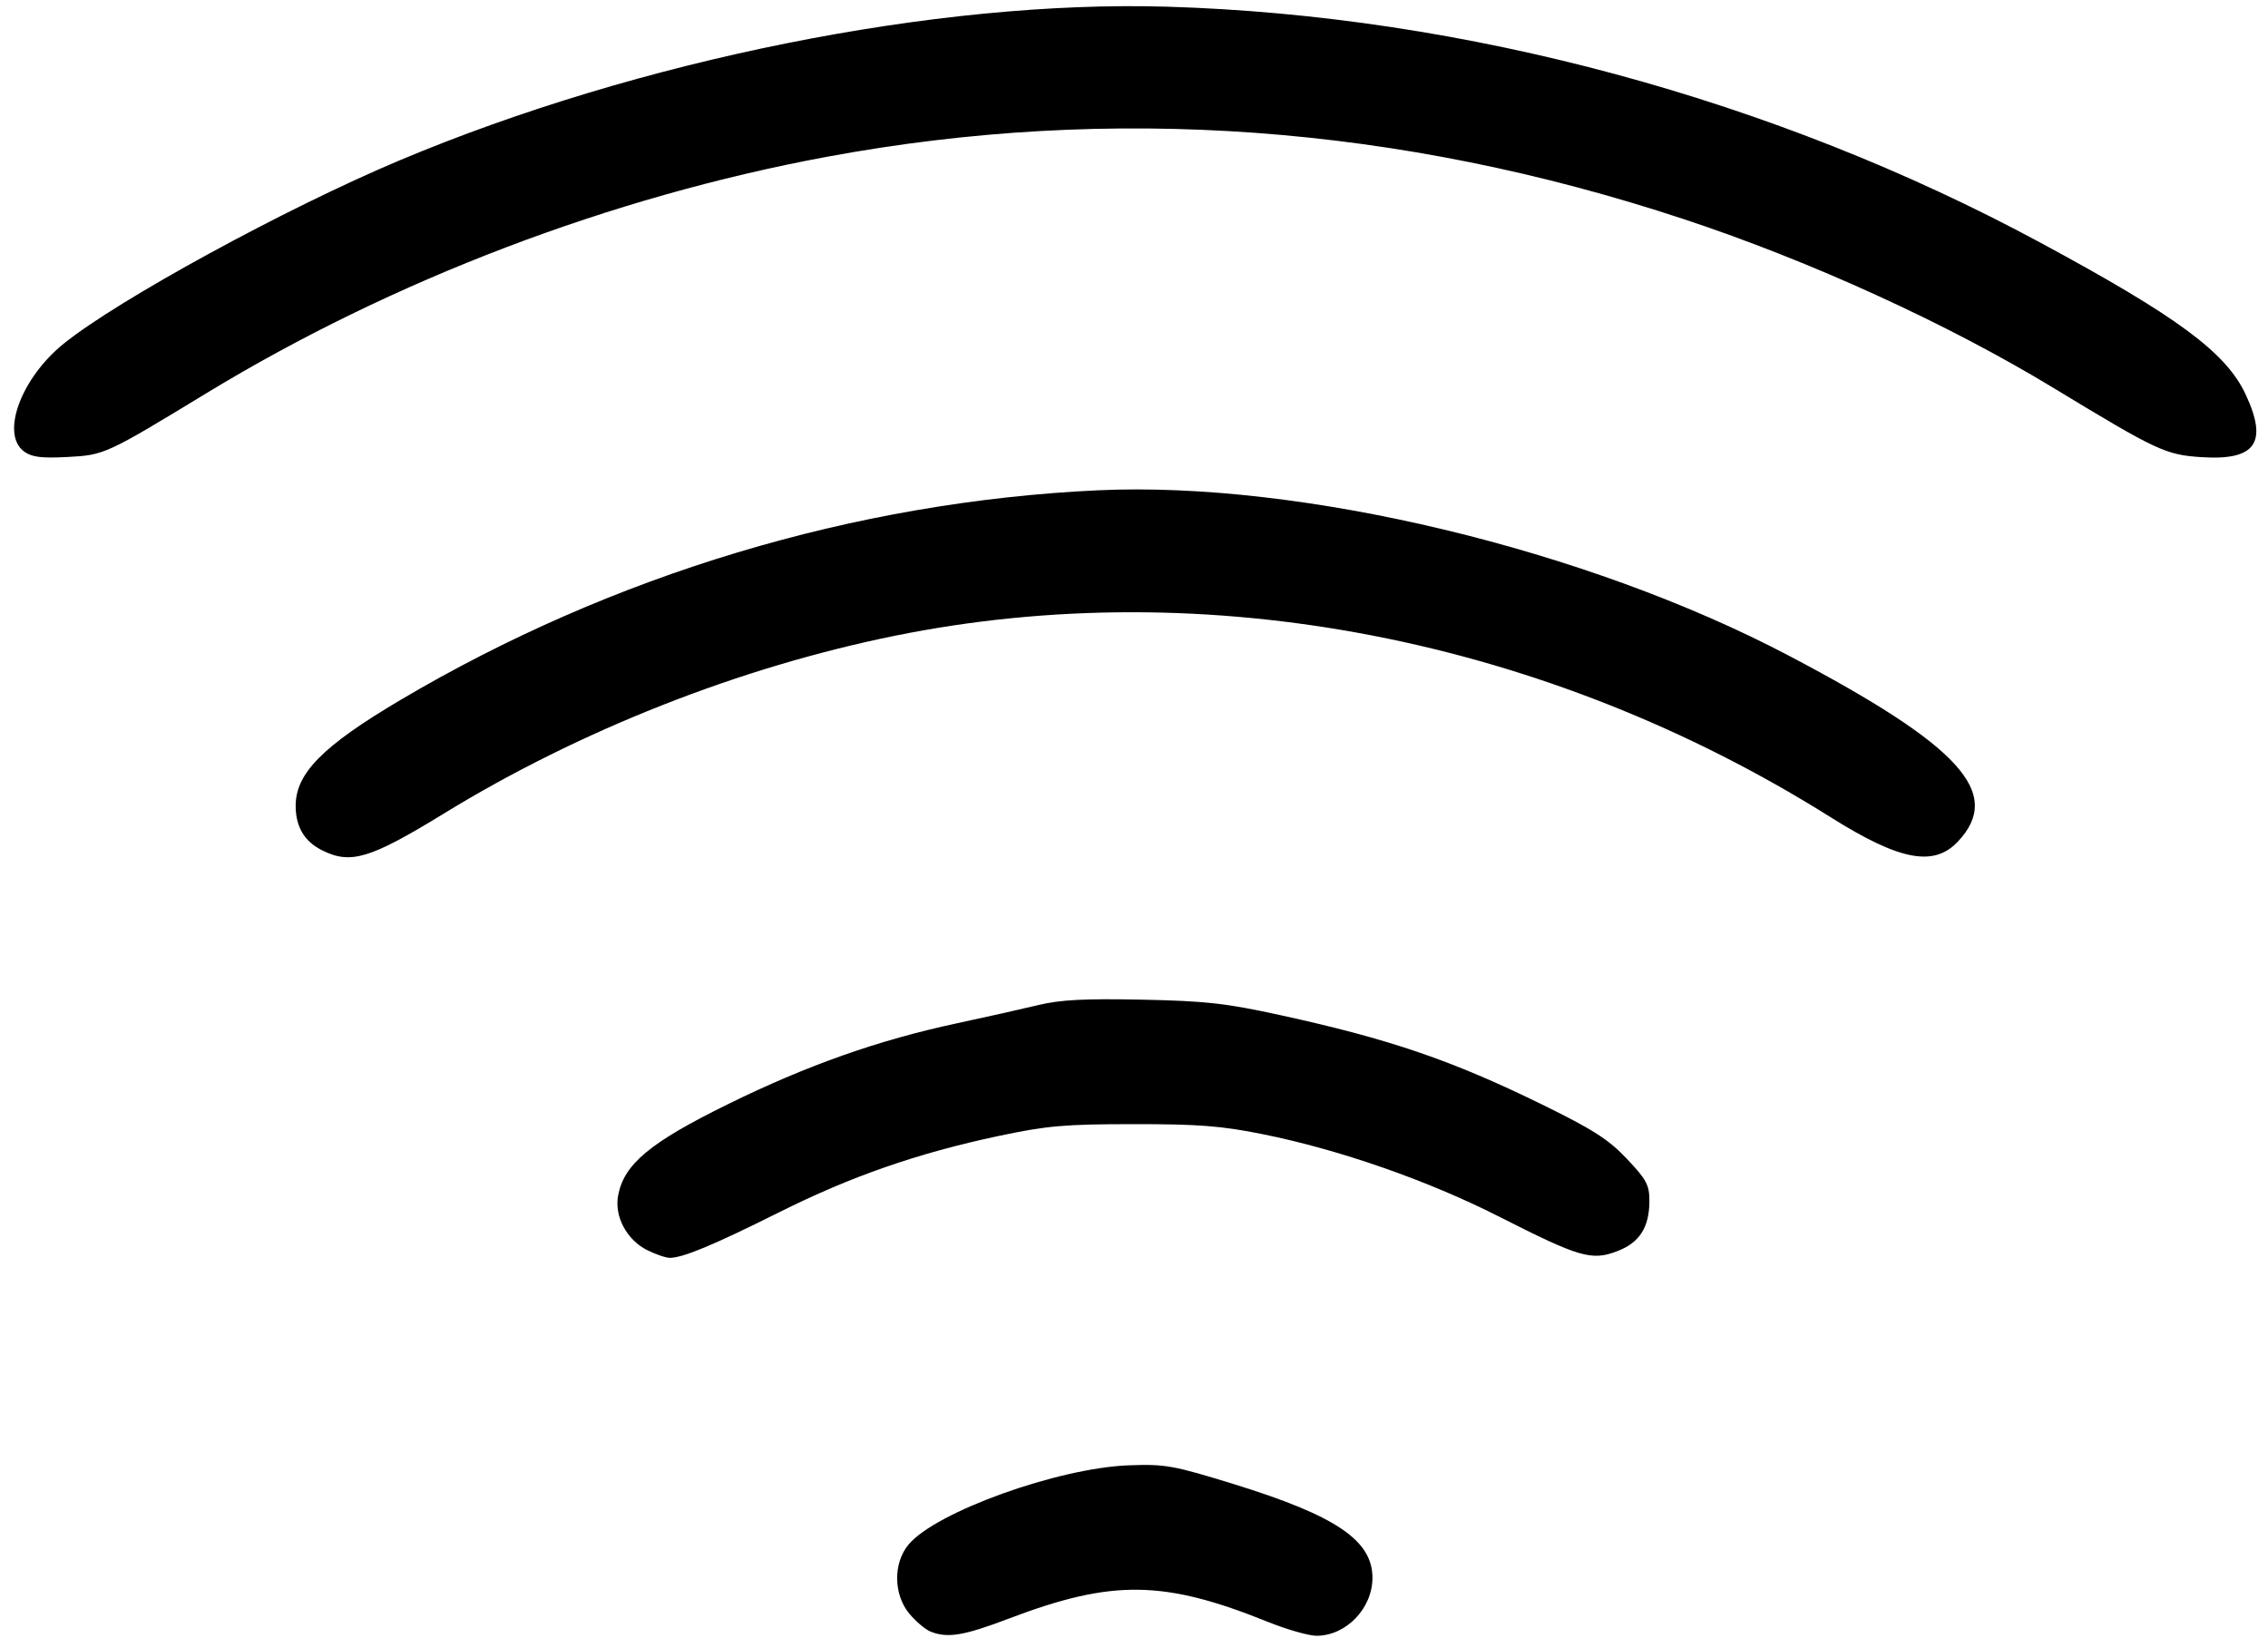
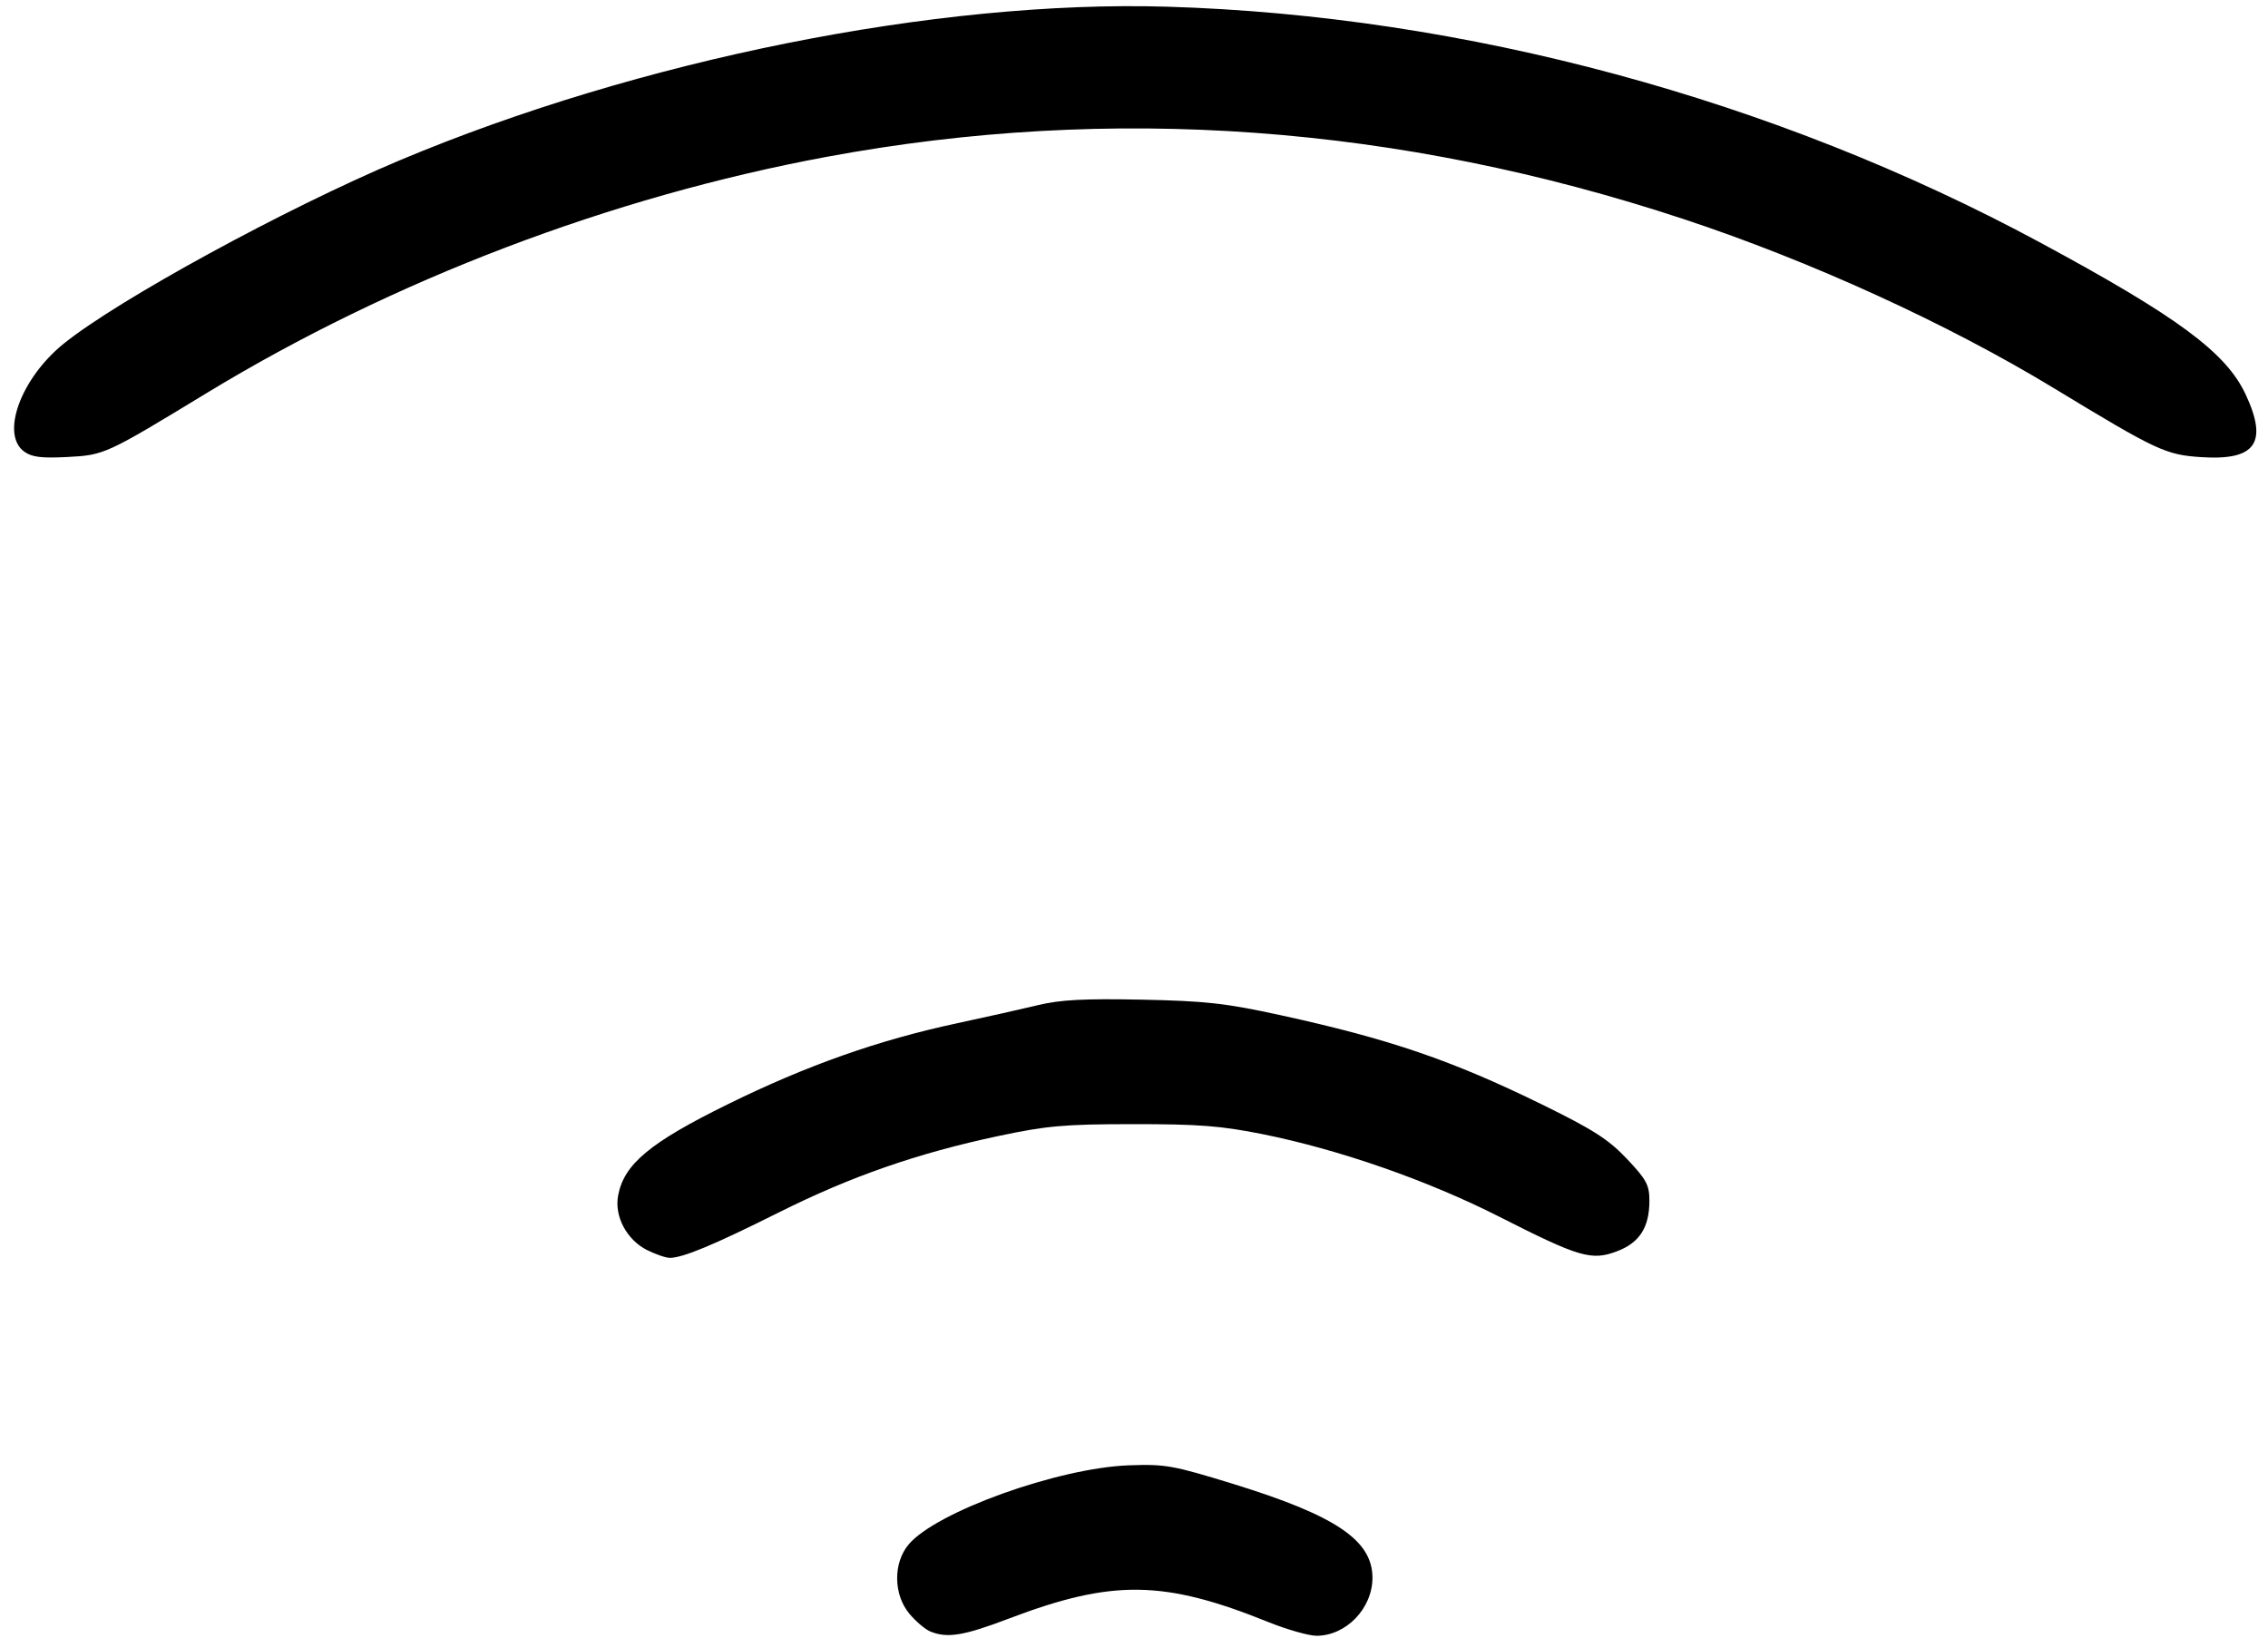
<svg xmlns="http://www.w3.org/2000/svg" height="186.2" preserveAspectRatio="xMidYMid meet" version="1.0" viewBox="-1.6 -0.7 257.7 186.2" width="257.7" zoomAndPan="magnify">
  <g id="change1_1">
-     <path d="m -1032.527,10635.908 c -0.572,-0.23 -1.639,-1.132 -2.372,-2.004 -1.833,-2.177 -1.877,-5.776 -0.098,-7.892 3.122,-3.71 16.959,-8.687 24.996,-8.991 4.196,-0.151 5.02,0 11.986,2.146 11.573,3.581 15.714,6.382 15.719,10.633 0,3.479 -2.991,6.588 -6.353,6.592 -0.886,0 -3.358,-0.705 -5.494,-1.565 -11.86,-4.783 -17.706,-4.861 -29.465,-0.389 -5.148,1.957 -6.974,2.257 -8.92,1.47 z m -32.172,-43.341 c -2.33,-1.165 -3.754,-3.836 -3.309,-6.208 0.67,-3.574 3.605,-6.016 12.467,-10.377 8.988,-4.422 17.075,-7.28 26.052,-9.204 3.296,-0.706 7.454,-1.638 9.239,-2.07 2.483,-0.601 5.243,-0.744 11.737,-0.612 7.274,0.151 9.534,0.4 15.773,1.765 12.378,2.705 19.48,5.132 29.743,10.167 5.785,2.837 7.521,3.95 9.614,6.163 2.22,2.348 2.554,2.969 2.554,4.753 0,3.029 -1.109,4.768 -3.66,5.742 -2.905,1.11 -4.291,0.706 -13.345,-3.894 -8.147,-4.142 -18.246,-7.664 -26.985,-9.416 -4.697,-0.942 -7.288,-1.14 -14.692,-1.13 -7.819,0 -9.808,0.188 -15.274,1.345 -9.225,1.962 -16.753,4.582 -24.976,8.695 -7.38,3.692 -10.899,5.157 -12.377,5.155 -0.446,0 -1.598,-0.395 -2.559,-0.874 z m -36.951,-45.448 c -1.999,-1.002 -2.986,-2.656 -2.996,-5.019 -0.019,-3.713 3.056,-6.826 11.906,-12.062 24.059,-14.238 51.66,-22.54 79.233,-23.831 23.073,-1.08 55.521,6.686 78.525,18.797 19.502,10.266 24.368,15.612 19.22,21.111 -2.739,2.926 -6.609,2.191 -14.457,-2.741 -32.418,-20.375 -70.966,-27.84 -106.443,-20.615 -17.611,3.587 -35.74,10.741 -51.141,20.183 -8.391,5.145 -10.592,5.81 -13.846,4.177 z m -33.843,-45.312 c -2.715,-1.971 -0.374,-8.347 4.509,-12.281 6.213,-5.004 25.201,-15.369 38.121,-20.807 27.208,-11.45 61.155,-18.253 87.217,-17.476 33.842,1.01 69.069,10.531 99.263,26.829 15.588,8.413 21.07,12.468 23.298,17.232 2.57,5.493 1.146,7.532 -4.987,7.137 -4.094,-0.262 -5.059,-0.713 -16.809,-7.847 -12.08,-7.335 -27.629,-14.438 -42.03,-19.202 -32.404,-10.716 -65.033,-13.089 -97.399,-7.085 -24.514,4.55 -49.302,13.993 -70.406,26.823 -11.537,7.015 -11.655,7.069 -15.876,7.292 -2.937,0.151 -4.027,0.02 -4.901,-0.615 z" transform="translate(1136.641 -10451.183)" />
+     <path d="m -1032.527,10635.908 c -0.572,-0.23 -1.639,-1.132 -2.372,-2.004 -1.833,-2.177 -1.877,-5.776 -0.098,-7.892 3.122,-3.71 16.959,-8.687 24.996,-8.991 4.196,-0.151 5.02,0 11.986,2.146 11.573,3.581 15.714,6.382 15.719,10.633 0,3.479 -2.991,6.588 -6.353,6.592 -0.886,0 -3.358,-0.705 -5.494,-1.565 -11.86,-4.783 -17.706,-4.861 -29.465,-0.389 -5.148,1.957 -6.974,2.257 -8.92,1.47 z m -32.172,-43.341 c -2.33,-1.165 -3.754,-3.836 -3.309,-6.208 0.67,-3.574 3.605,-6.016 12.467,-10.377 8.988,-4.422 17.075,-7.28 26.052,-9.204 3.296,-0.706 7.454,-1.638 9.239,-2.07 2.483,-0.601 5.243,-0.744 11.737,-0.612 7.274,0.151 9.534,0.4 15.773,1.765 12.378,2.705 19.48,5.132 29.743,10.167 5.785,2.837 7.521,3.95 9.614,6.163 2.22,2.348 2.554,2.969 2.554,4.753 0,3.029 -1.109,4.768 -3.66,5.742 -2.905,1.11 -4.291,0.706 -13.345,-3.894 -8.147,-4.142 -18.246,-7.664 -26.985,-9.416 -4.697,-0.942 -7.288,-1.14 -14.692,-1.13 -7.819,0 -9.808,0.188 -15.274,1.345 -9.225,1.962 -16.753,4.582 -24.976,8.695 -7.38,3.692 -10.899,5.157 -12.377,5.155 -0.446,0 -1.598,-0.395 -2.559,-0.874 z m -36.951,-45.448 z m -33.843,-45.312 c -2.715,-1.971 -0.374,-8.347 4.509,-12.281 6.213,-5.004 25.201,-15.369 38.121,-20.807 27.208,-11.45 61.155,-18.253 87.217,-17.476 33.842,1.01 69.069,10.531 99.263,26.829 15.588,8.413 21.07,12.468 23.298,17.232 2.57,5.493 1.146,7.532 -4.987,7.137 -4.094,-0.262 -5.059,-0.713 -16.809,-7.847 -12.08,-7.335 -27.629,-14.438 -42.03,-19.202 -32.404,-10.716 -65.033,-13.089 -97.399,-7.085 -24.514,4.55 -49.302,13.993 -70.406,26.823 -11.537,7.015 -11.655,7.069 -15.876,7.292 -2.937,0.151 -4.027,0.02 -4.901,-0.615 z" transform="translate(1136.641 -10451.183)" />
  </g>
</svg>